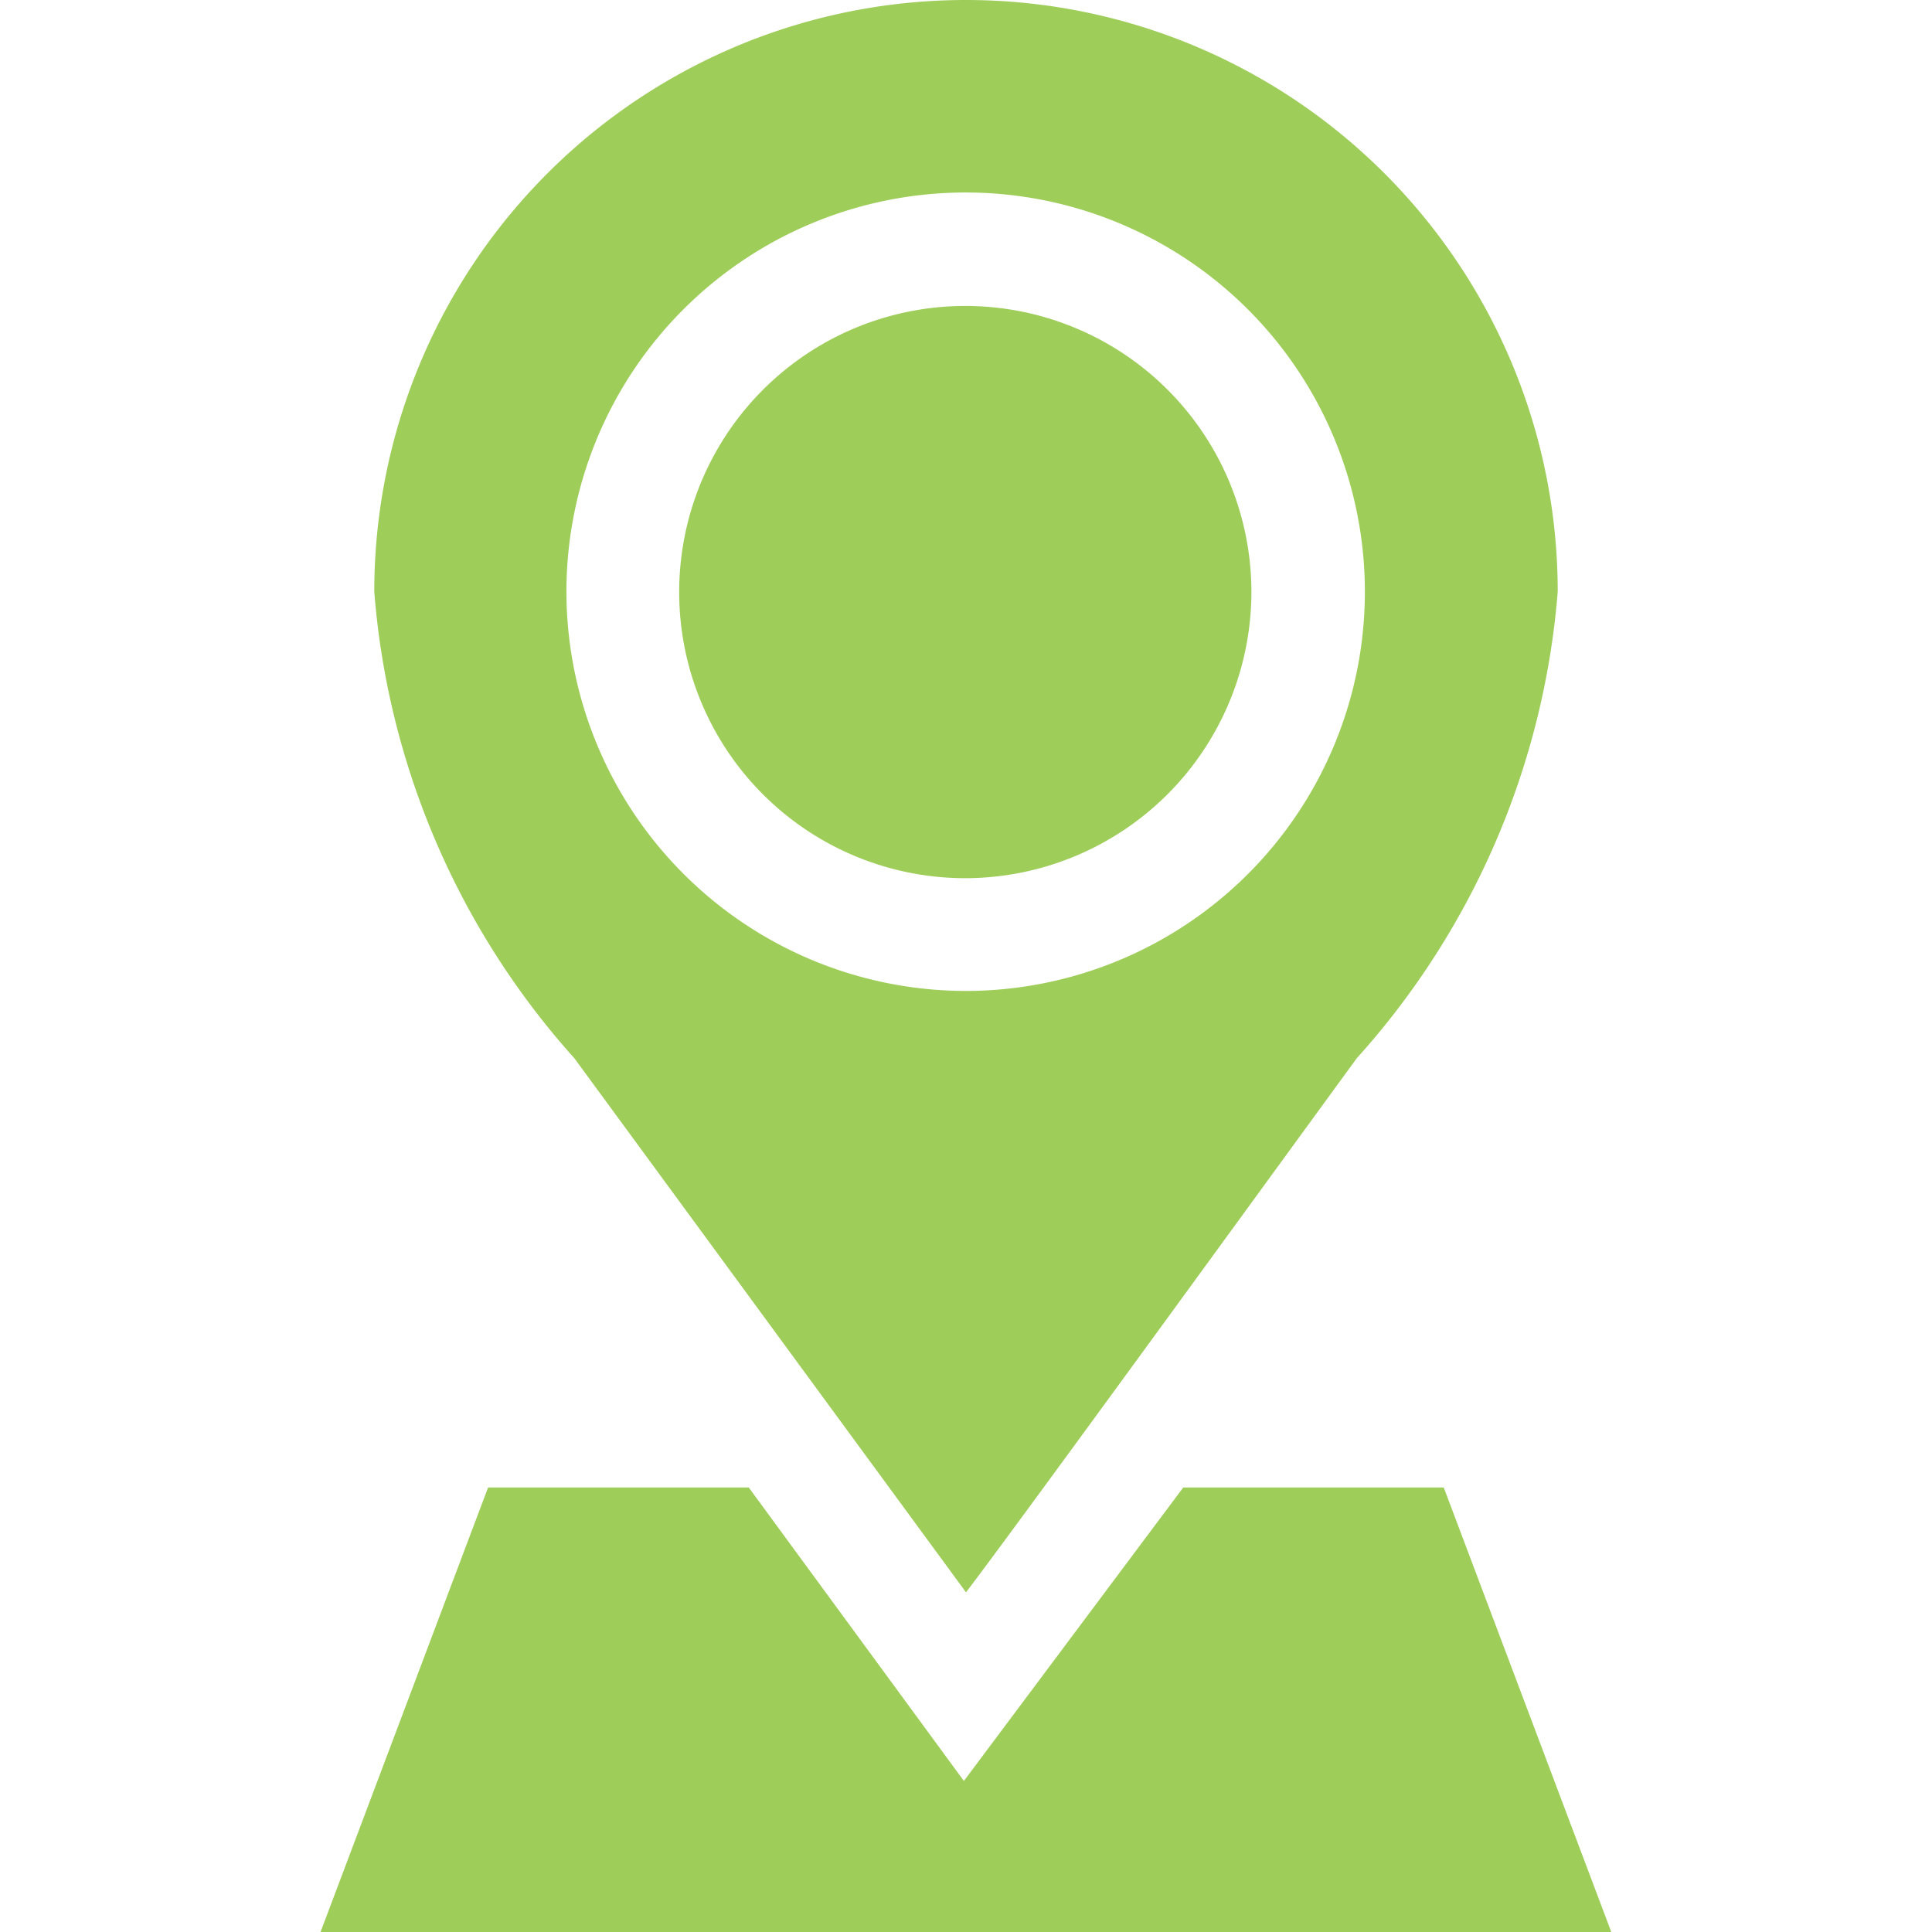
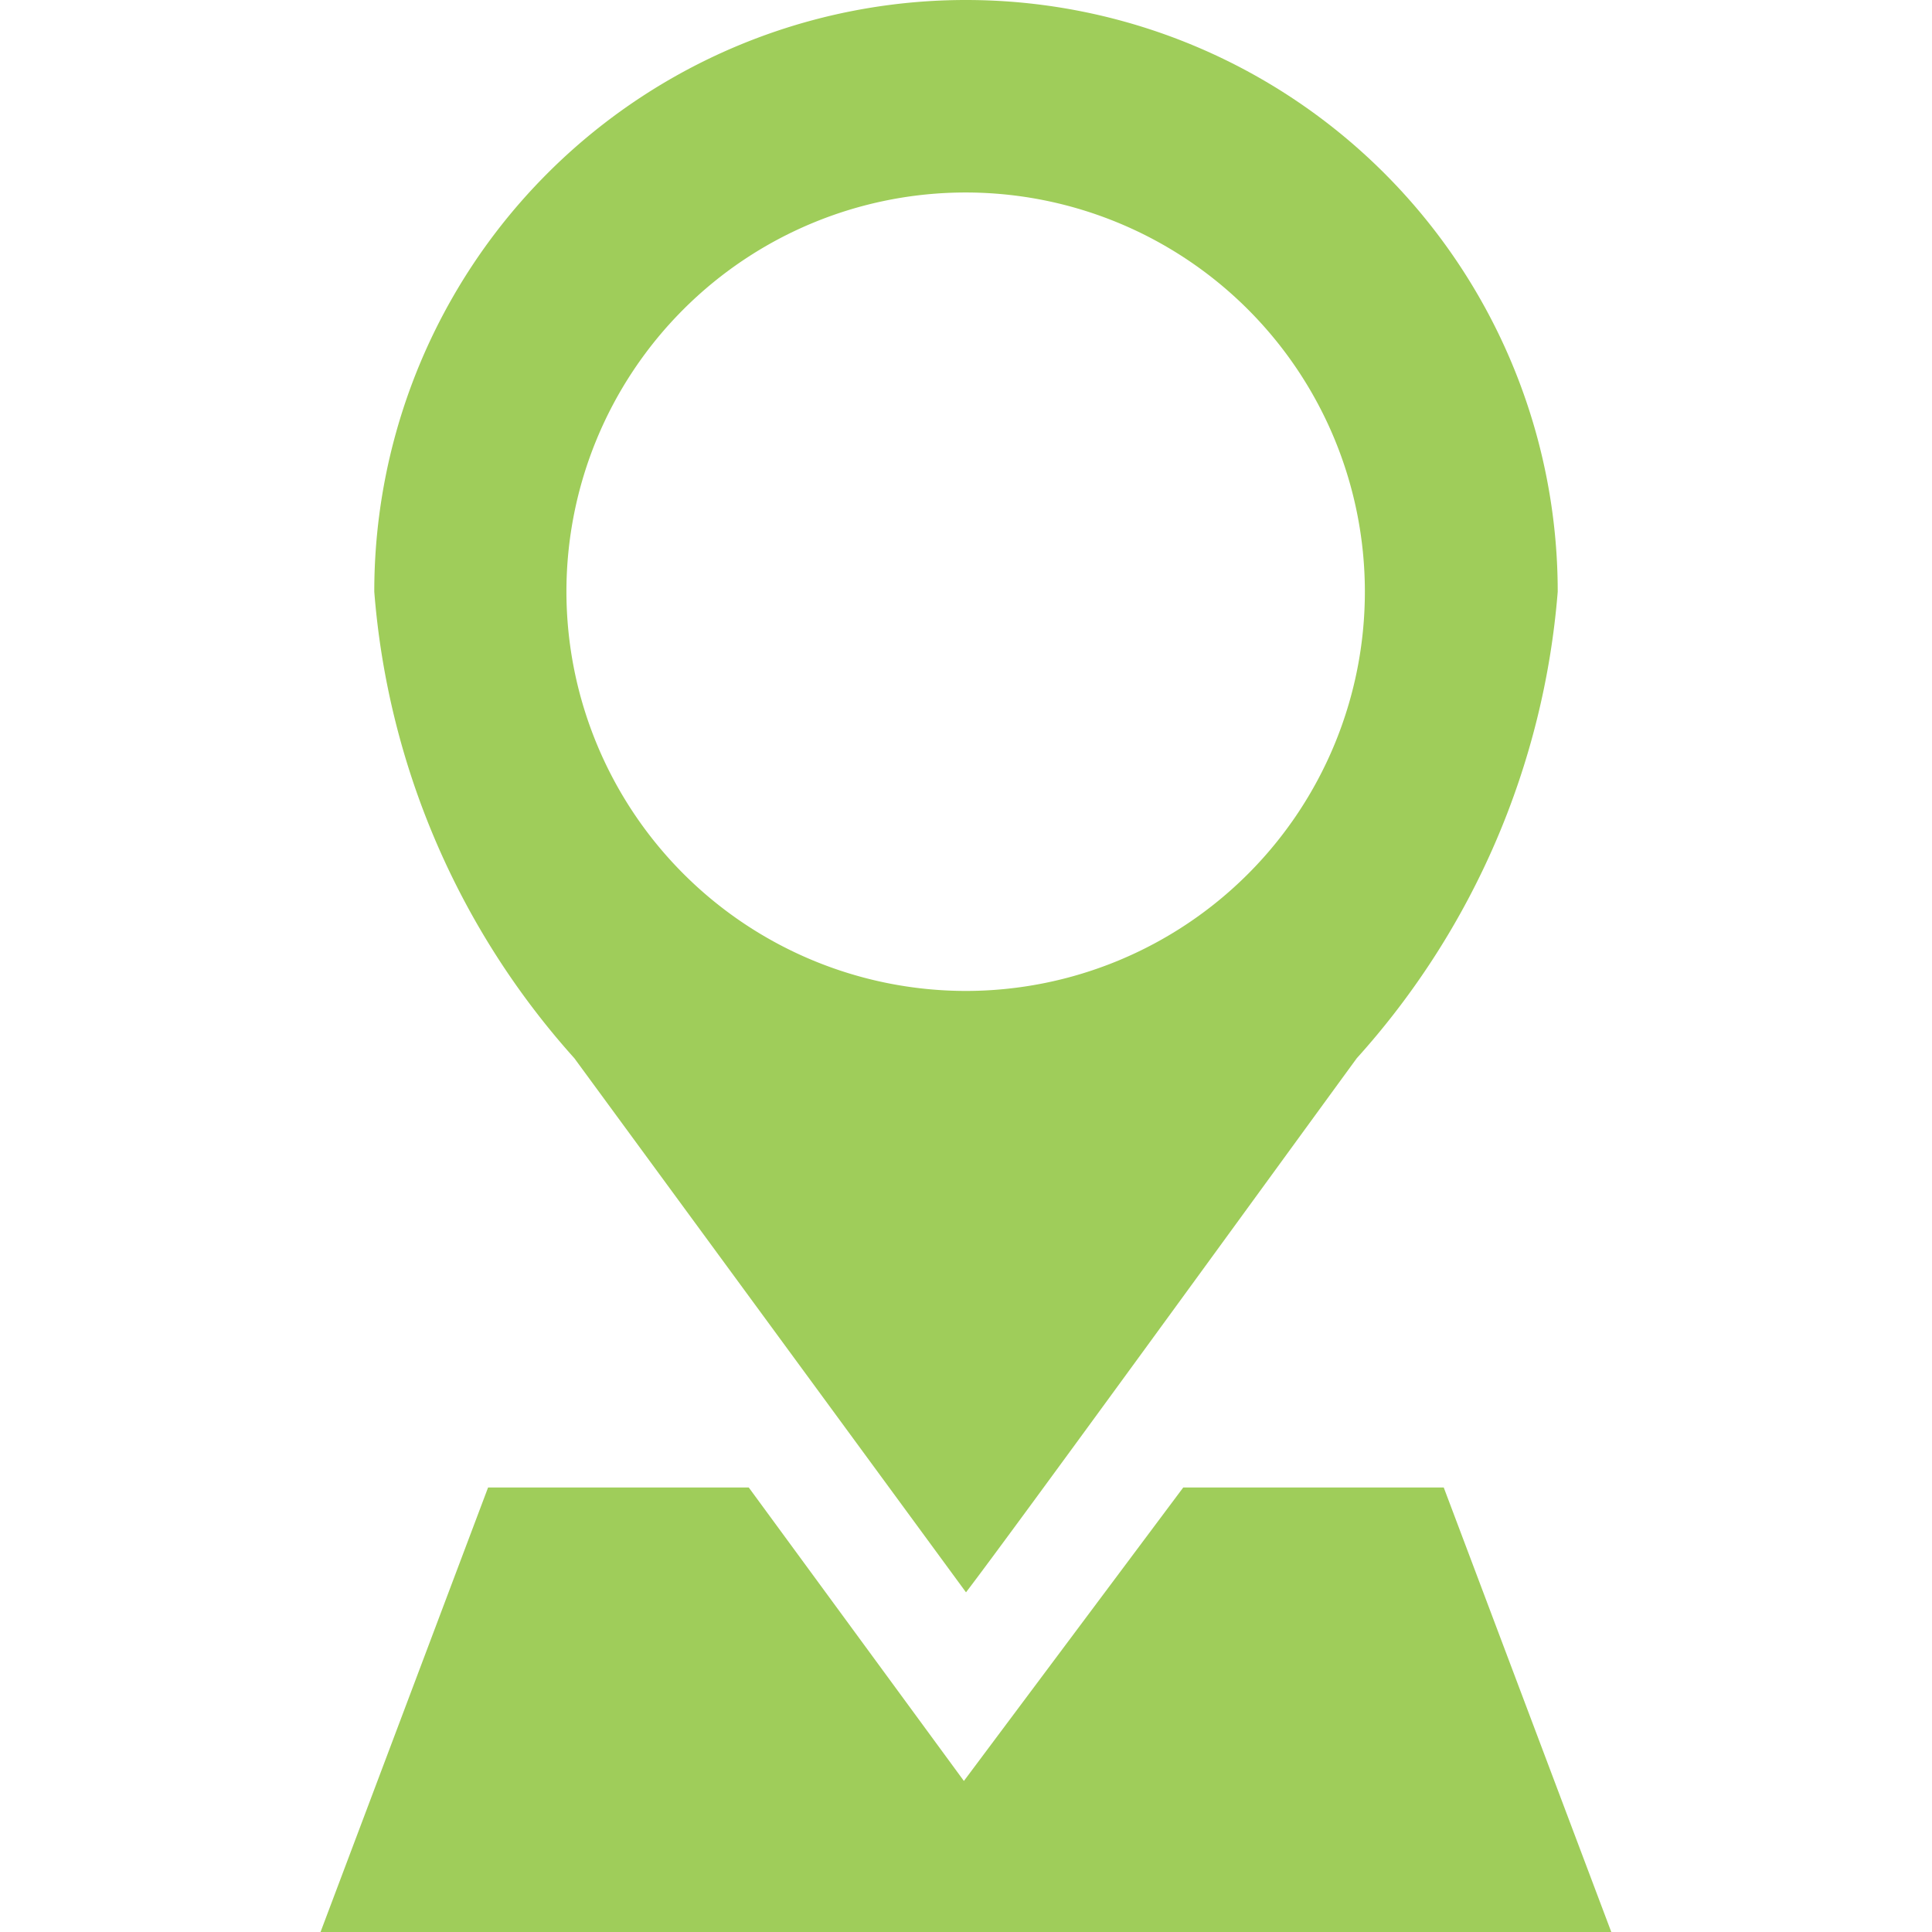
<svg xmlns="http://www.w3.org/2000/svg" width="11" height="11" viewBox="0 0 11 11">
  <defs>
    <clipPath id="clip-path">
      <path id="Прямоугольник_270" fill="rgb(159, 205, 90)" stroke="#707070" d="M0 0H11V11H0z" transform="translate(128 243)" />
    </clipPath>
    <style>
            .cls-3{fill:rgb(159, 205, 90)}
        </style>
  </defs>
  <g id="Группа_масок_126" clip-path="url(#clip-path)" transform="translate(-128 -243)">
    <g id="location-pin" transform="translate(129.825 243)">
-       <path id="Контур_507" d="M5.3 3.369A1.629 1.629 0 1 0 3.675 5 1.631 1.631 0 0 0 5.3 3.369zm0 0" class="cls-3" />
      <path id="Контур_508" d="M3.675 9.066C3.927 8.738 5.407 6.7 5.9 6.025a4.5 4.5 0 0 0 1.144-2.656A3.369 3.369 0 0 0 3.675 0 3.368 3.368 0 0 0 .306 3.369a4.5 4.5 0 0 0 1.139 2.656l2.23 3.041zM1.4 3.369a2.273 2.273 0 1 1 2.275 2.273A2.276 2.276 0 0 1 1.4 3.369zm0 0" class="cls-3" />
      <path id="Контур_509" d="M4.912 8.469L3.663 10.14 2.438 8.469H.954L0 11h7.349l-.954-2.531zm0 0" class="cls-3" />
    </g>
  </g>
</svg>